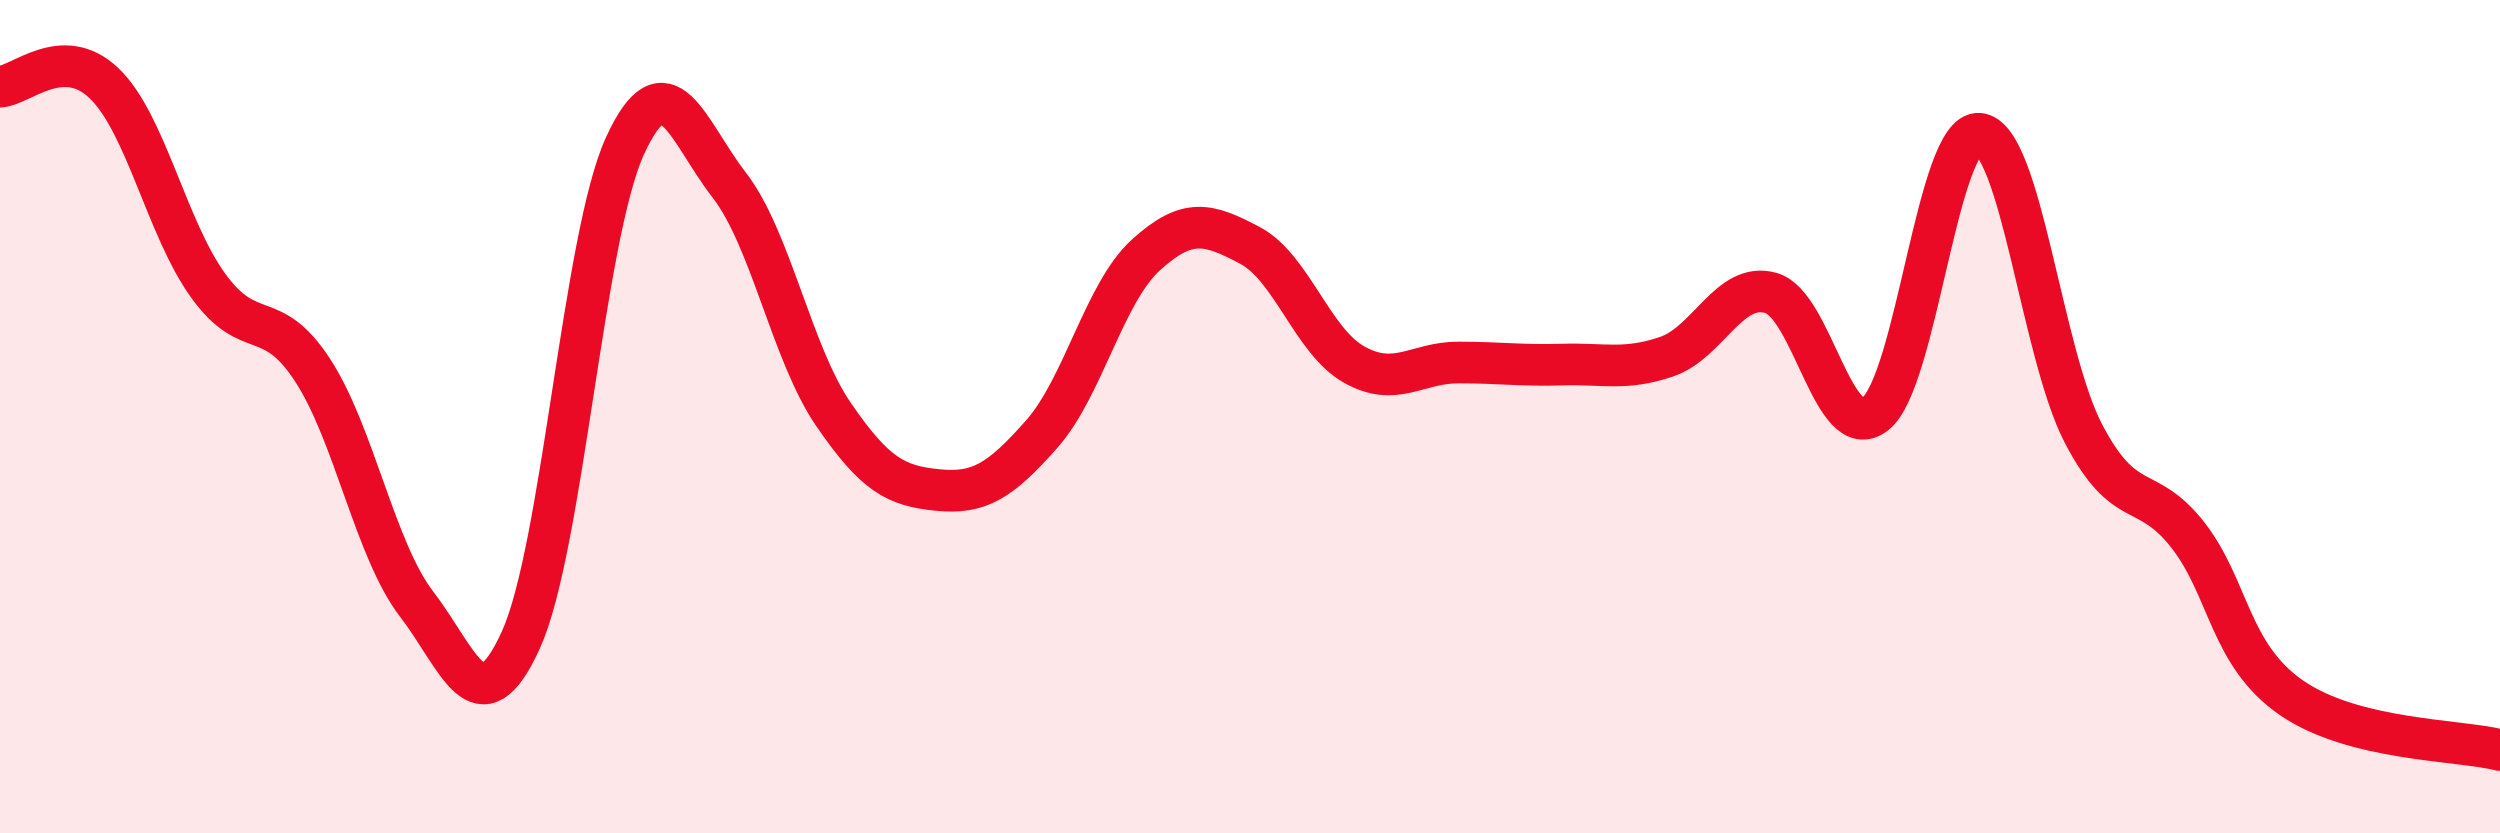
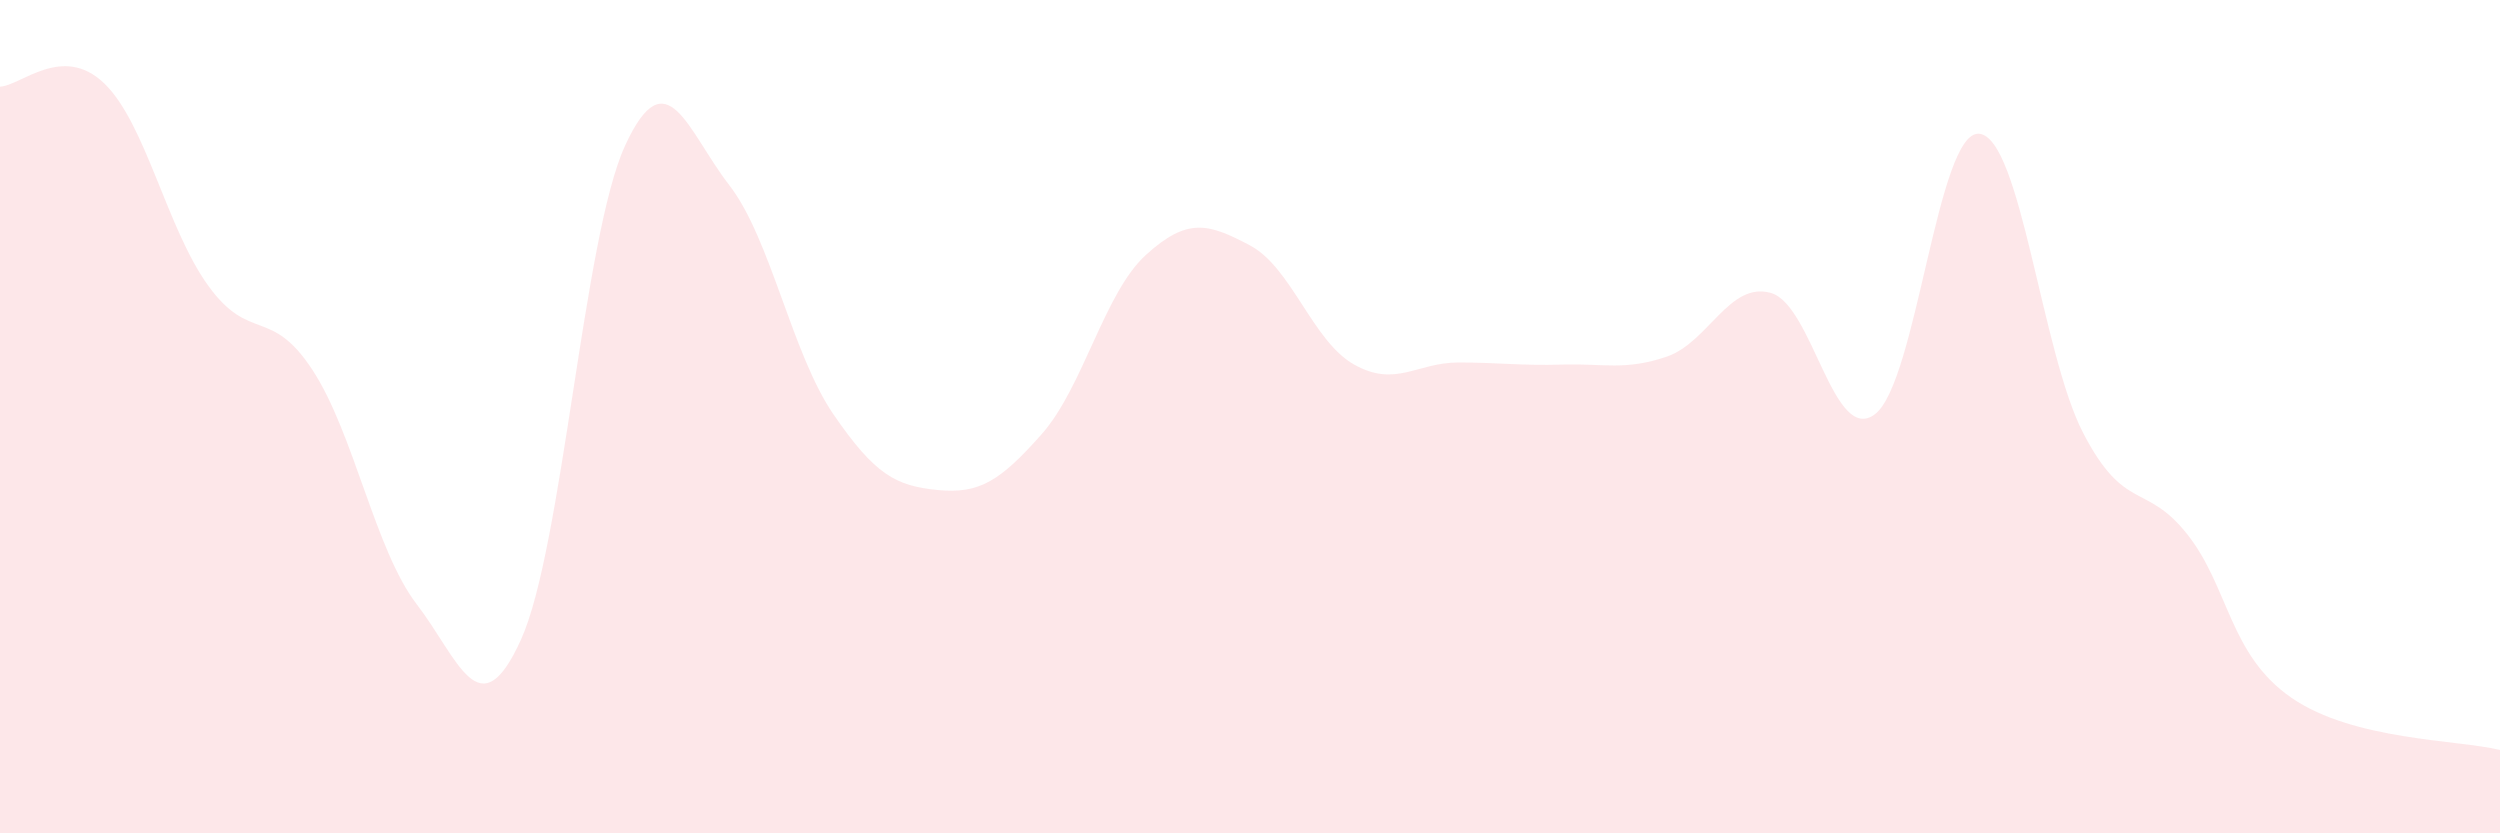
<svg xmlns="http://www.w3.org/2000/svg" width="60" height="20" viewBox="0 0 60 20">
  <path d="M 0,2.08 C 0.5,2.06 1.5,1.04 2.5,2 C 3.5,2.96 4,5.48 5,6.86 C 6,8.24 6.5,7.35 7.5,8.88 C 8.5,10.41 9,13.2 10,14.5 C 11,15.8 11.5,17.56 12.5,15.36 C 13.5,13.16 14,5.68 15,3.5 C 16,1.32 16.5,3.15 17.5,4.44 C 18.5,5.73 19,8.48 20,9.94 C 21,11.4 21.5,11.66 22.5,11.76 C 23.5,11.86 24,11.55 25,10.42 C 26,9.29 26.5,7.03 27.5,6.12 C 28.5,5.21 29,5.36 30,5.89 C 31,6.42 31.5,8.19 32.5,8.75 C 33.5,9.31 34,8.7 35,8.7 C 36,8.7 36.5,8.78 37.5,8.75 C 38.5,8.72 39,8.9 40,8.56 C 41,8.22 41.5,6.75 42.5,7.03 C 43.5,7.31 44,10.7 45,9.94 C 46,9.18 46.5,3.12 47.5,3.21 C 48.5,3.3 49,8.48 50,10.4 C 51,12.32 51.5,11.56 52.5,12.83 C 53.5,14.1 53.5,15.72 55,16.75 C 56.5,17.78 59,17.75 60,18L60 20L0 20Z" fill="#EB0A25" opacity="0.1" stroke-linecap="round" stroke-linejoin="round" />
-   <path d="M 0,2.08 C 0.5,2.06 1.5,1.04 2.5,2 C 3.5,2.96 4,5.48 5,6.86 C 6,8.24 6.5,7.35 7.5,8.88 C 8.5,10.41 9,13.2 10,14.5 C 11,15.8 11.5,17.56 12.5,15.36 C 13.5,13.16 14,5.68 15,3.5 C 16,1.32 16.5,3.15 17.5,4.44 C 18.5,5.73 19,8.48 20,9.94 C 21,11.4 21.5,11.66 22.5,11.76 C 23.5,11.86 24,11.55 25,10.42 C 26,9.29 26.5,7.03 27.5,6.12 C 28.5,5.21 29,5.36 30,5.89 C 31,6.42 31.5,8.19 32.5,8.75 C 33.5,9.31 34,8.7 35,8.7 C 36,8.7 36.5,8.78 37.5,8.75 C 38.5,8.72 39,8.9 40,8.56 C 41,8.22 41.5,6.75 42.5,7.03 C 43.5,7.31 44,10.7 45,9.94 C 46,9.18 46.5,3.12 47.5,3.21 C 48.5,3.3 49,8.48 50,10.4 C 51,12.32 51.5,11.56 52.5,12.83 C 53.5,14.1 53.5,15.72 55,16.75 C 56.5,17.78 59,17.75 60,18" stroke="#EB0A25" stroke-width="1" fill="none" stroke-linecap="round" stroke-linejoin="round" />
</svg>